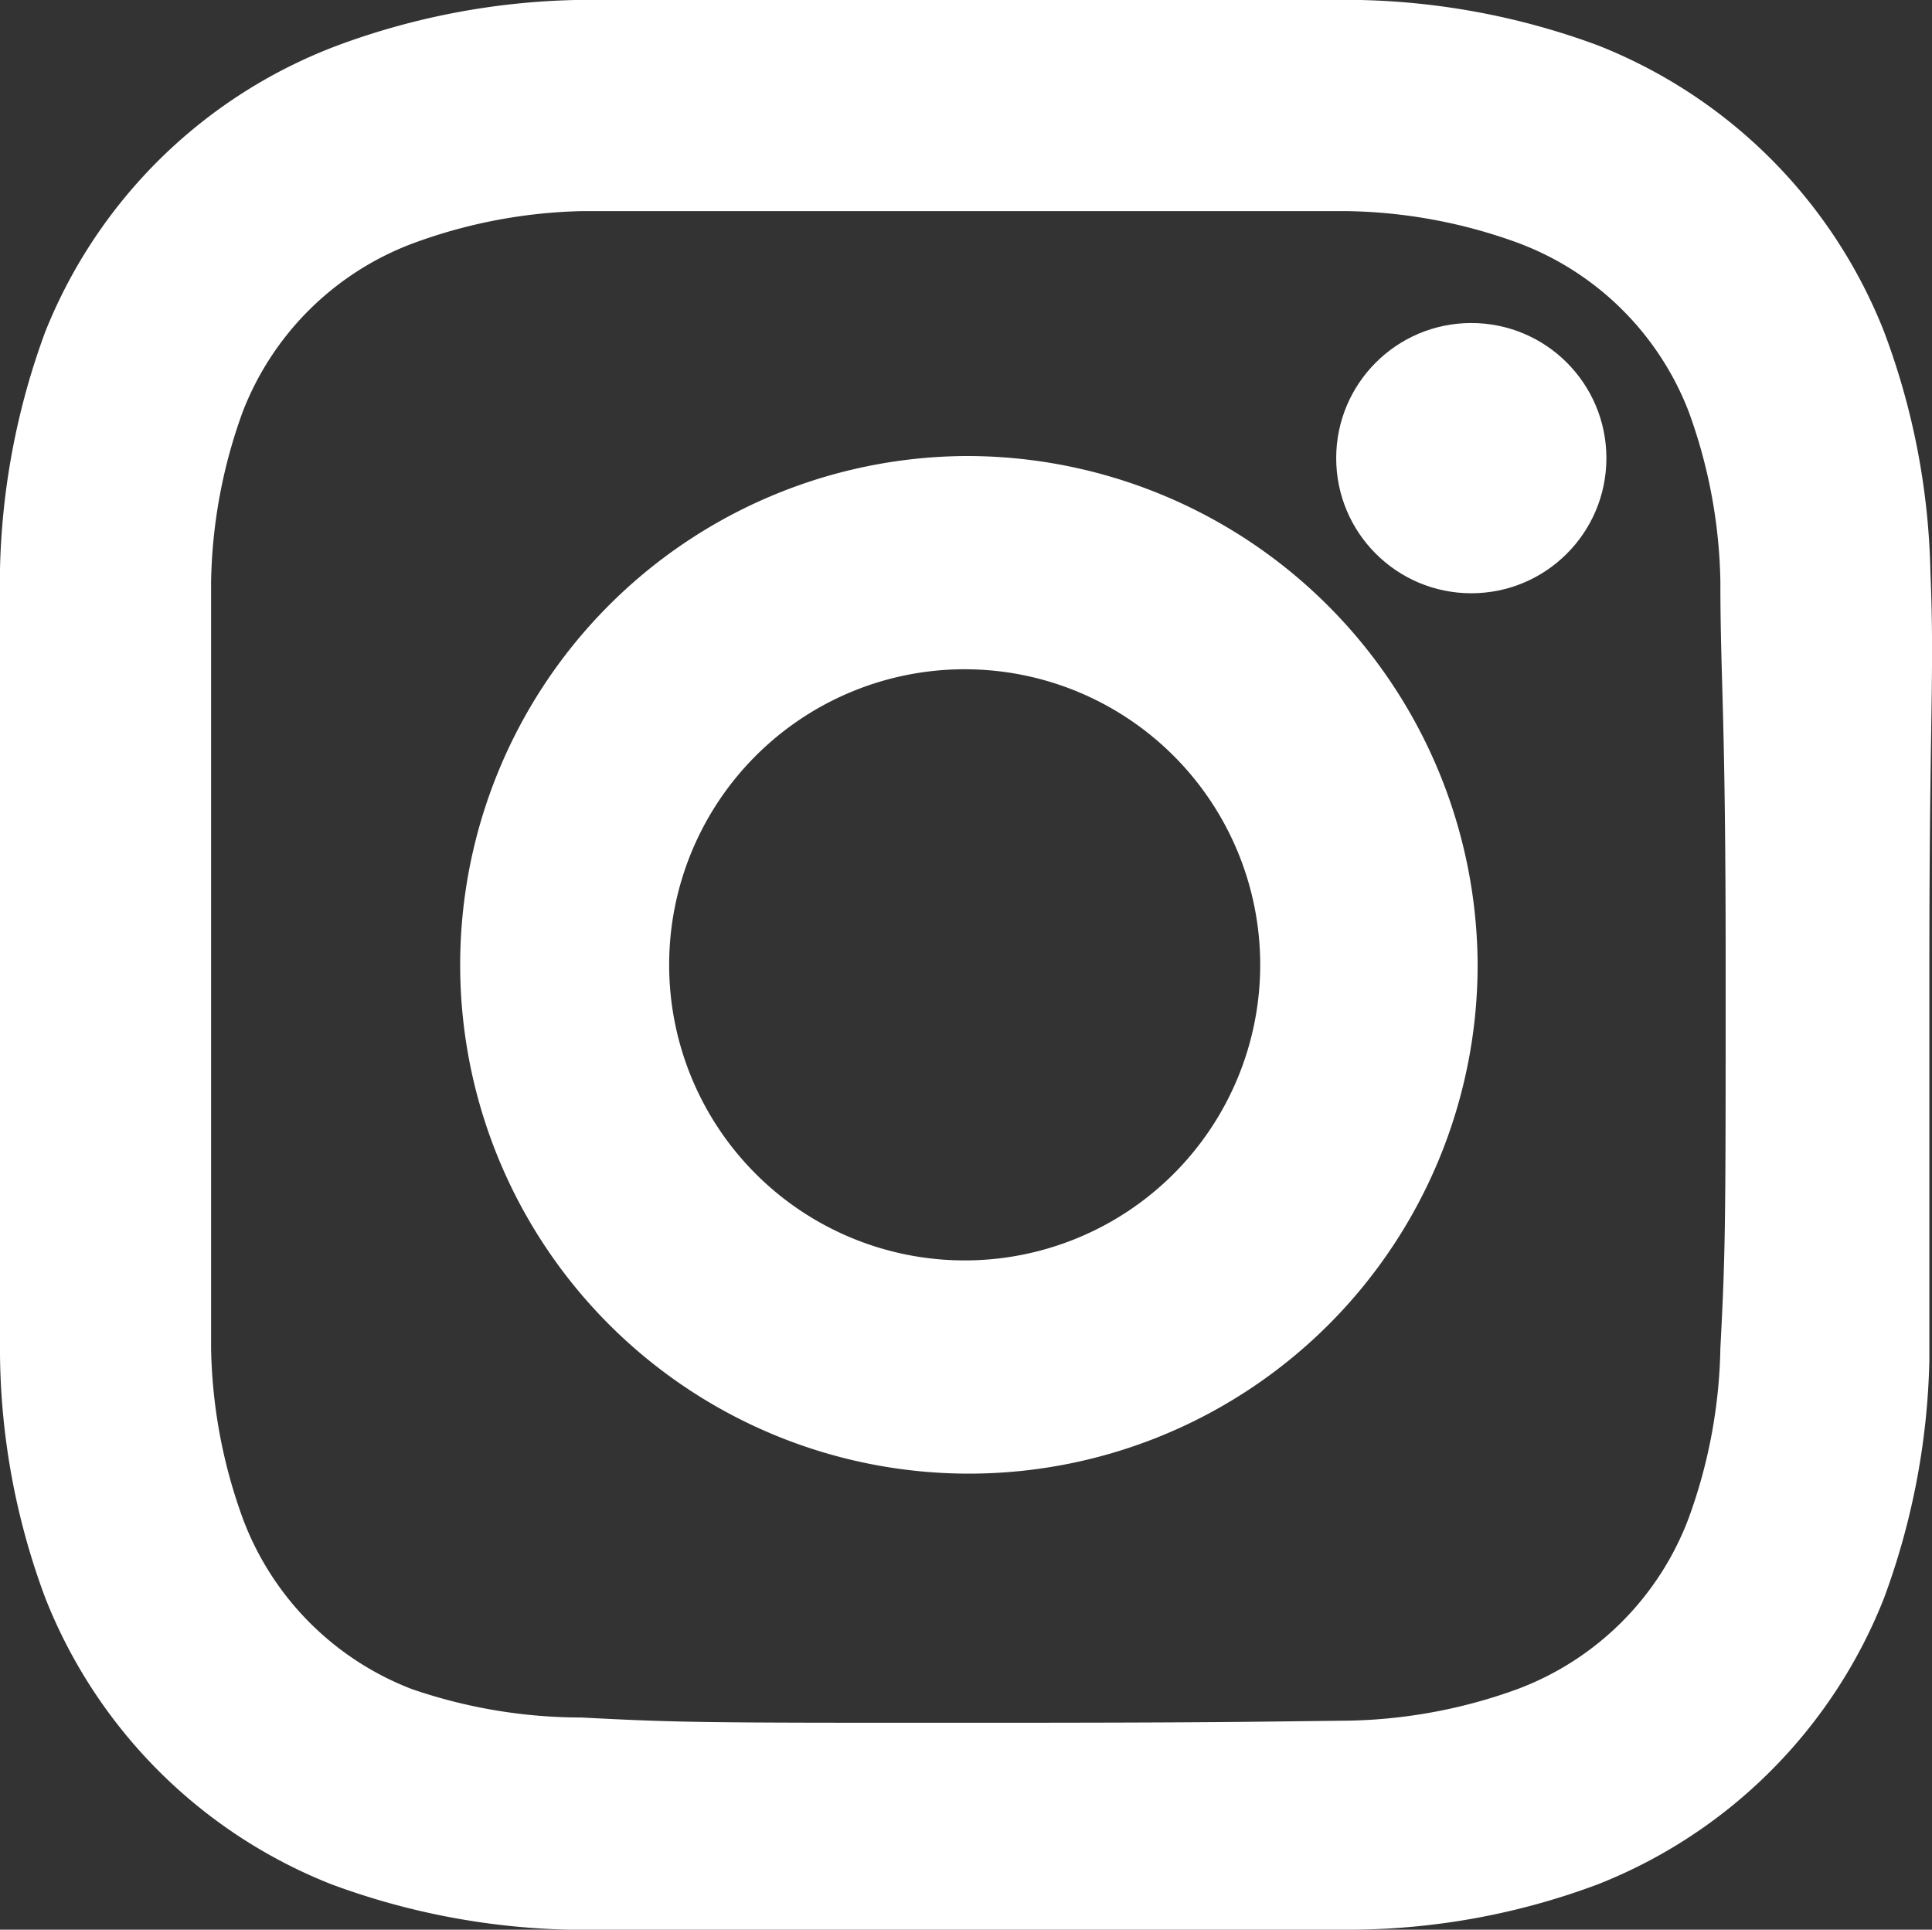
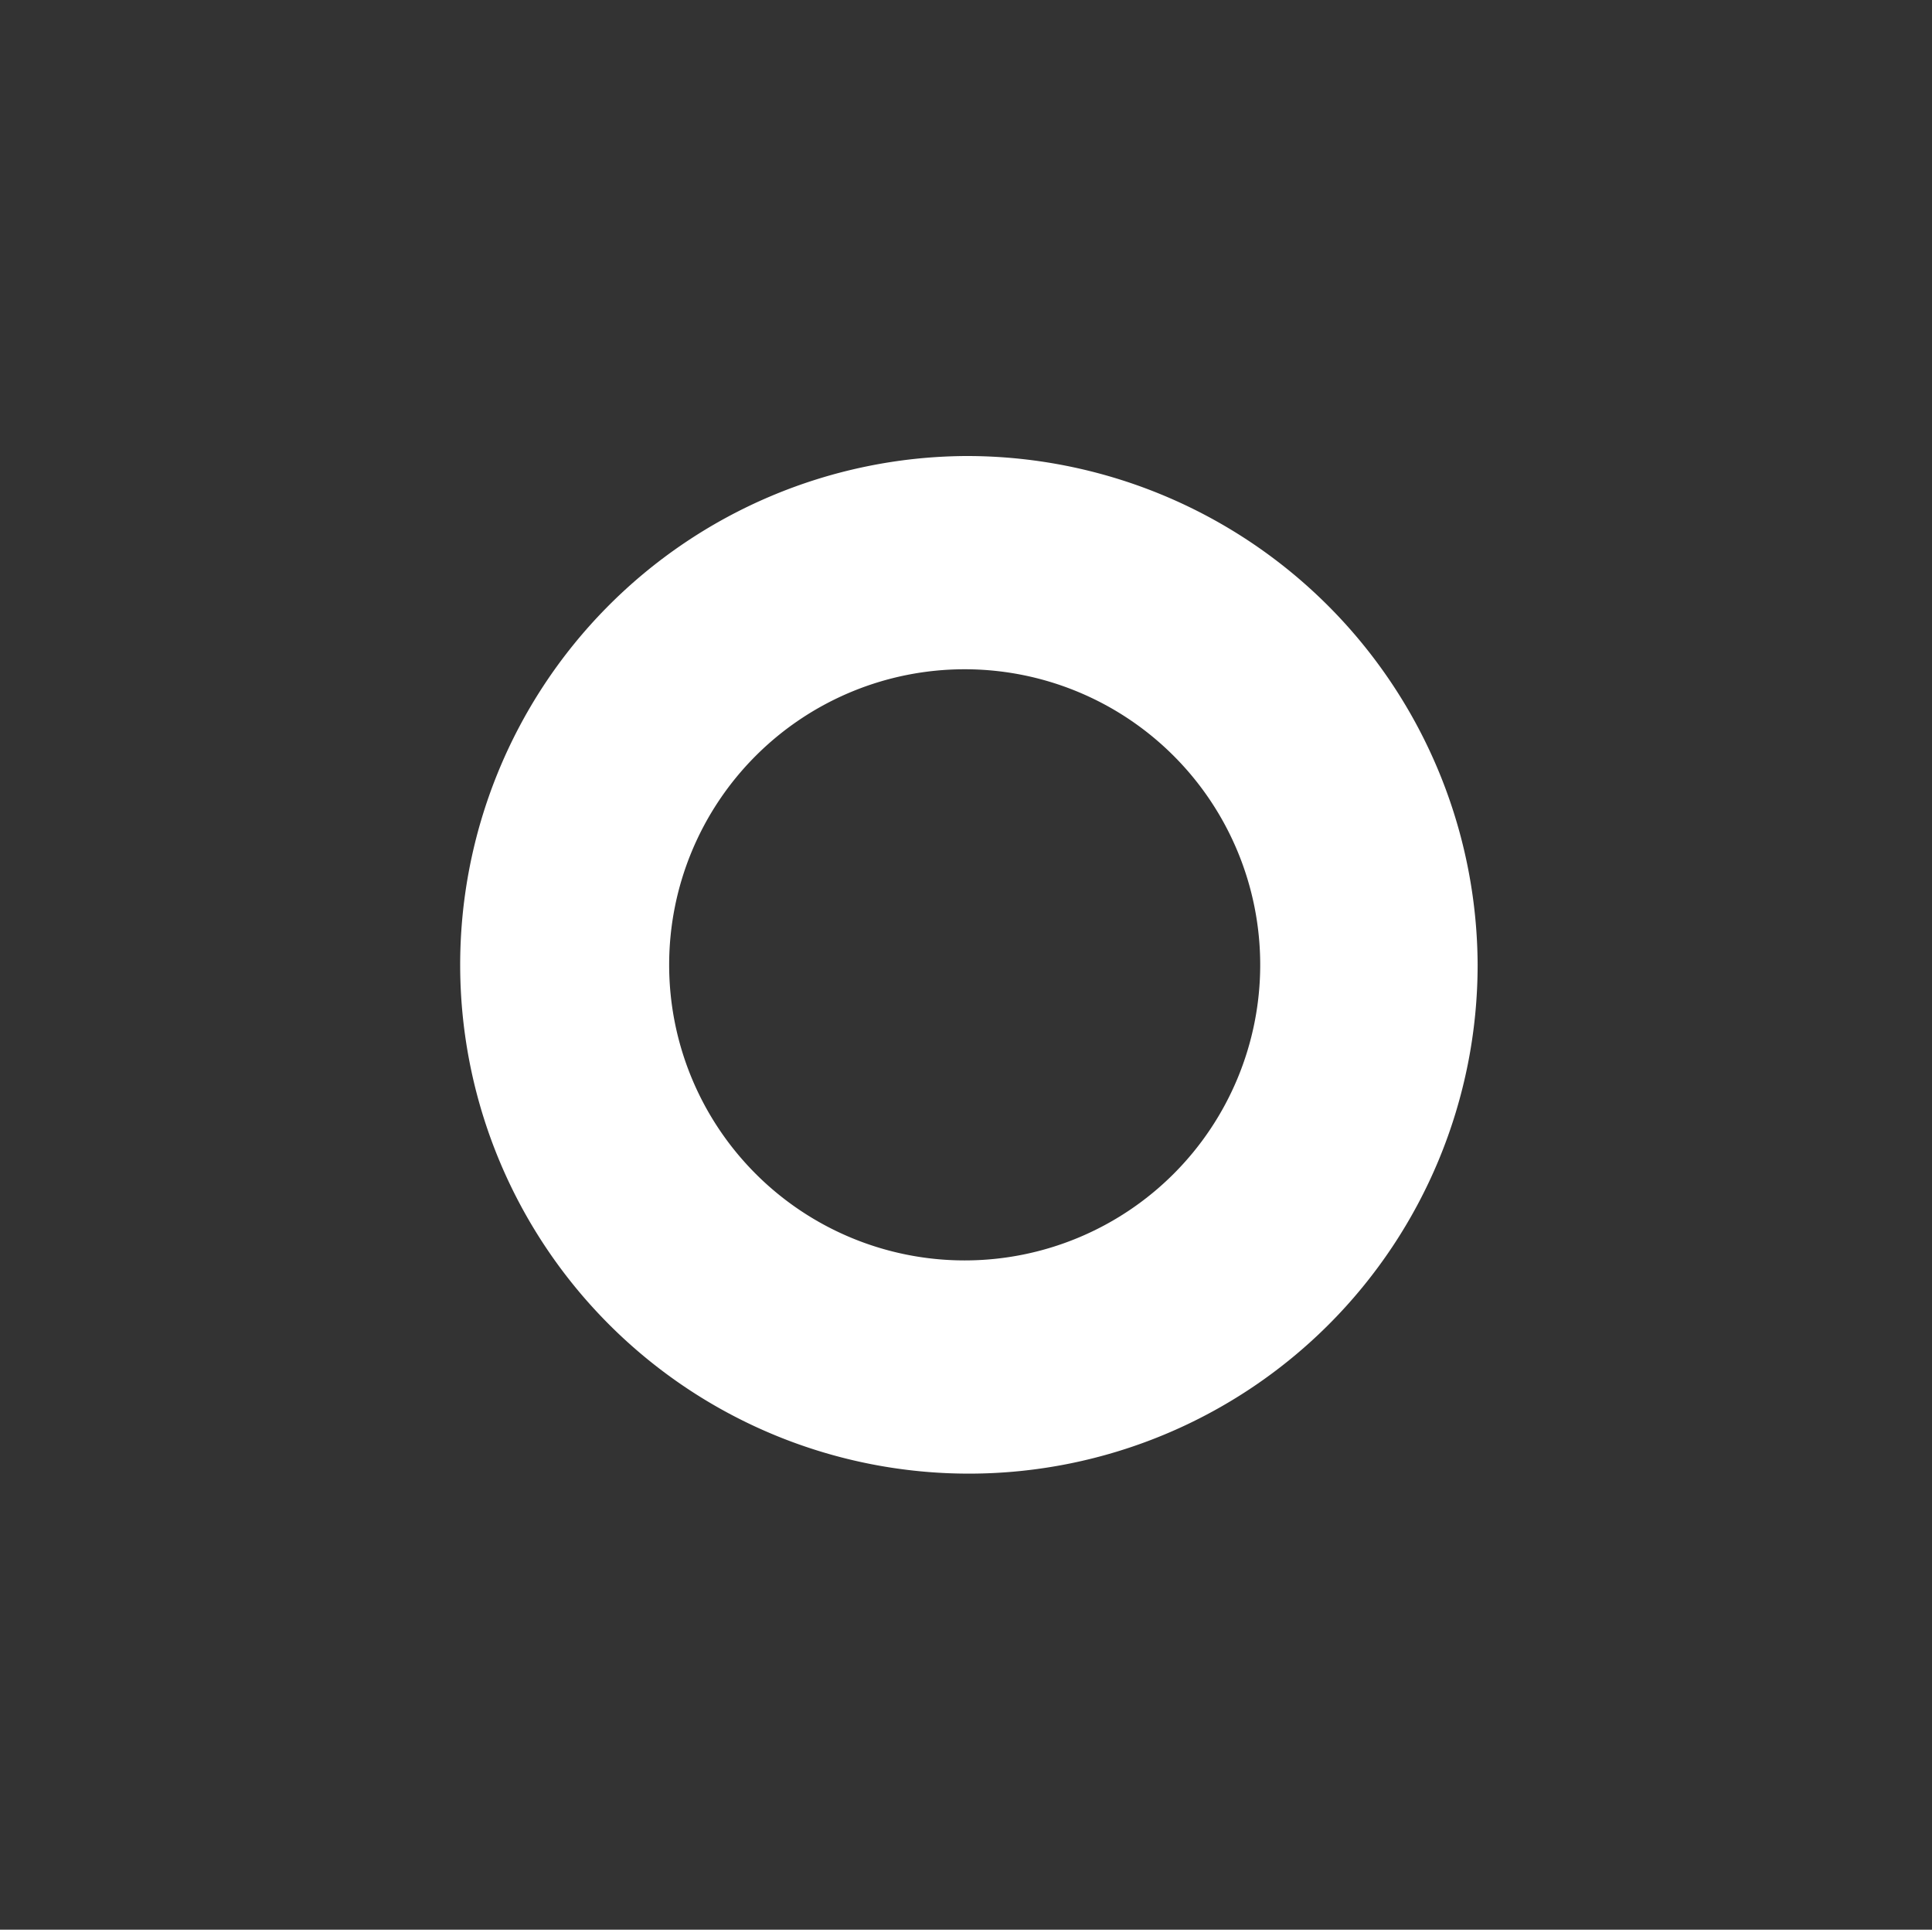
<svg xmlns="http://www.w3.org/2000/svg" id="instagram_icon" width="18.305" height="18.28" viewBox="0 0 18.305 18.28">
  <rect x="0" y="0" width="18.305" height="18.28" fill="#333333" stroke="none" />
  <g id="katman_1" data-name="katman 1">
-     <path id="Path_150" data-name="Path 150" d="M18.29,5.42a6.84,6.84,0,0,0-.44-2.28A4.81,4.81,0,0,0,15.14.43,6.91,6.91,0,0,0,12.89,0H5.45A6.91,6.91,0,0,0,3.2.43,4.8,4.8,0,0,0,.43,3.14,6.91,6.91,0,0,0,0,5.39v7.44a6.75,6.75,0,0,0,.43,2.31,4.81,4.81,0,0,0,2.71,2.71,6.91,6.91,0,0,0,2.25.43h7.44a6.75,6.75,0,0,0,2.31-.43,4.81,4.81,0,0,0,2.71-2.71,6.91,6.91,0,0,0,.43-2.25V9.17C18.28,6.75,18.33,6.39,18.29,5.42ZM9.14,16.32c-2.41,0-2.69,0-3.63-.05A4.931,4.931,0,0,1,3.9,16,2.77,2.77,0,0,1,2.31,14.41,4.93,4.93,0,0,1,2,12.77V5.51A4.93,4.93,0,0,1,2.3,3.9,2.77,2.77,0,0,1,3.9,2.31,4.93,4.93,0,0,1,5.51,2h7.26a4.93,4.93,0,0,1,1.61.3A2.77,2.77,0,0,1,16,3.9a4.93,4.93,0,0,1,.3,1.61c0,.94.05,1.22.05,3.63s0,2.69-.05,3.63a4.93,4.93,0,0,1-.3,1.61A2.77,2.77,0,0,1,14.38,16a4.93,4.93,0,0,1-1.61.3C11.83,16.31,11.55,16.32,9.14,16.32Z" fill="#fff" />
    <path id="Path_151" data-name="Path 151" d="M9.14,4.32A4.82,4.82,0,1,0,14,9.14h0A4.84,4.84,0,0,0,9.14,4.32Zm0,7.62a2.8,2.8,0,1,1,2.8-2.8h0a2.8,2.8,0,0,1-2.8,2.8Z" fill="#fff" />
-     <circle id="Ellipse_1" data-name="Ellipse 1" cx="1.28" cy="1.28" r="1.28" transform="translate(12.66 3.06)" fill="#fff" />
  </g>
</svg>